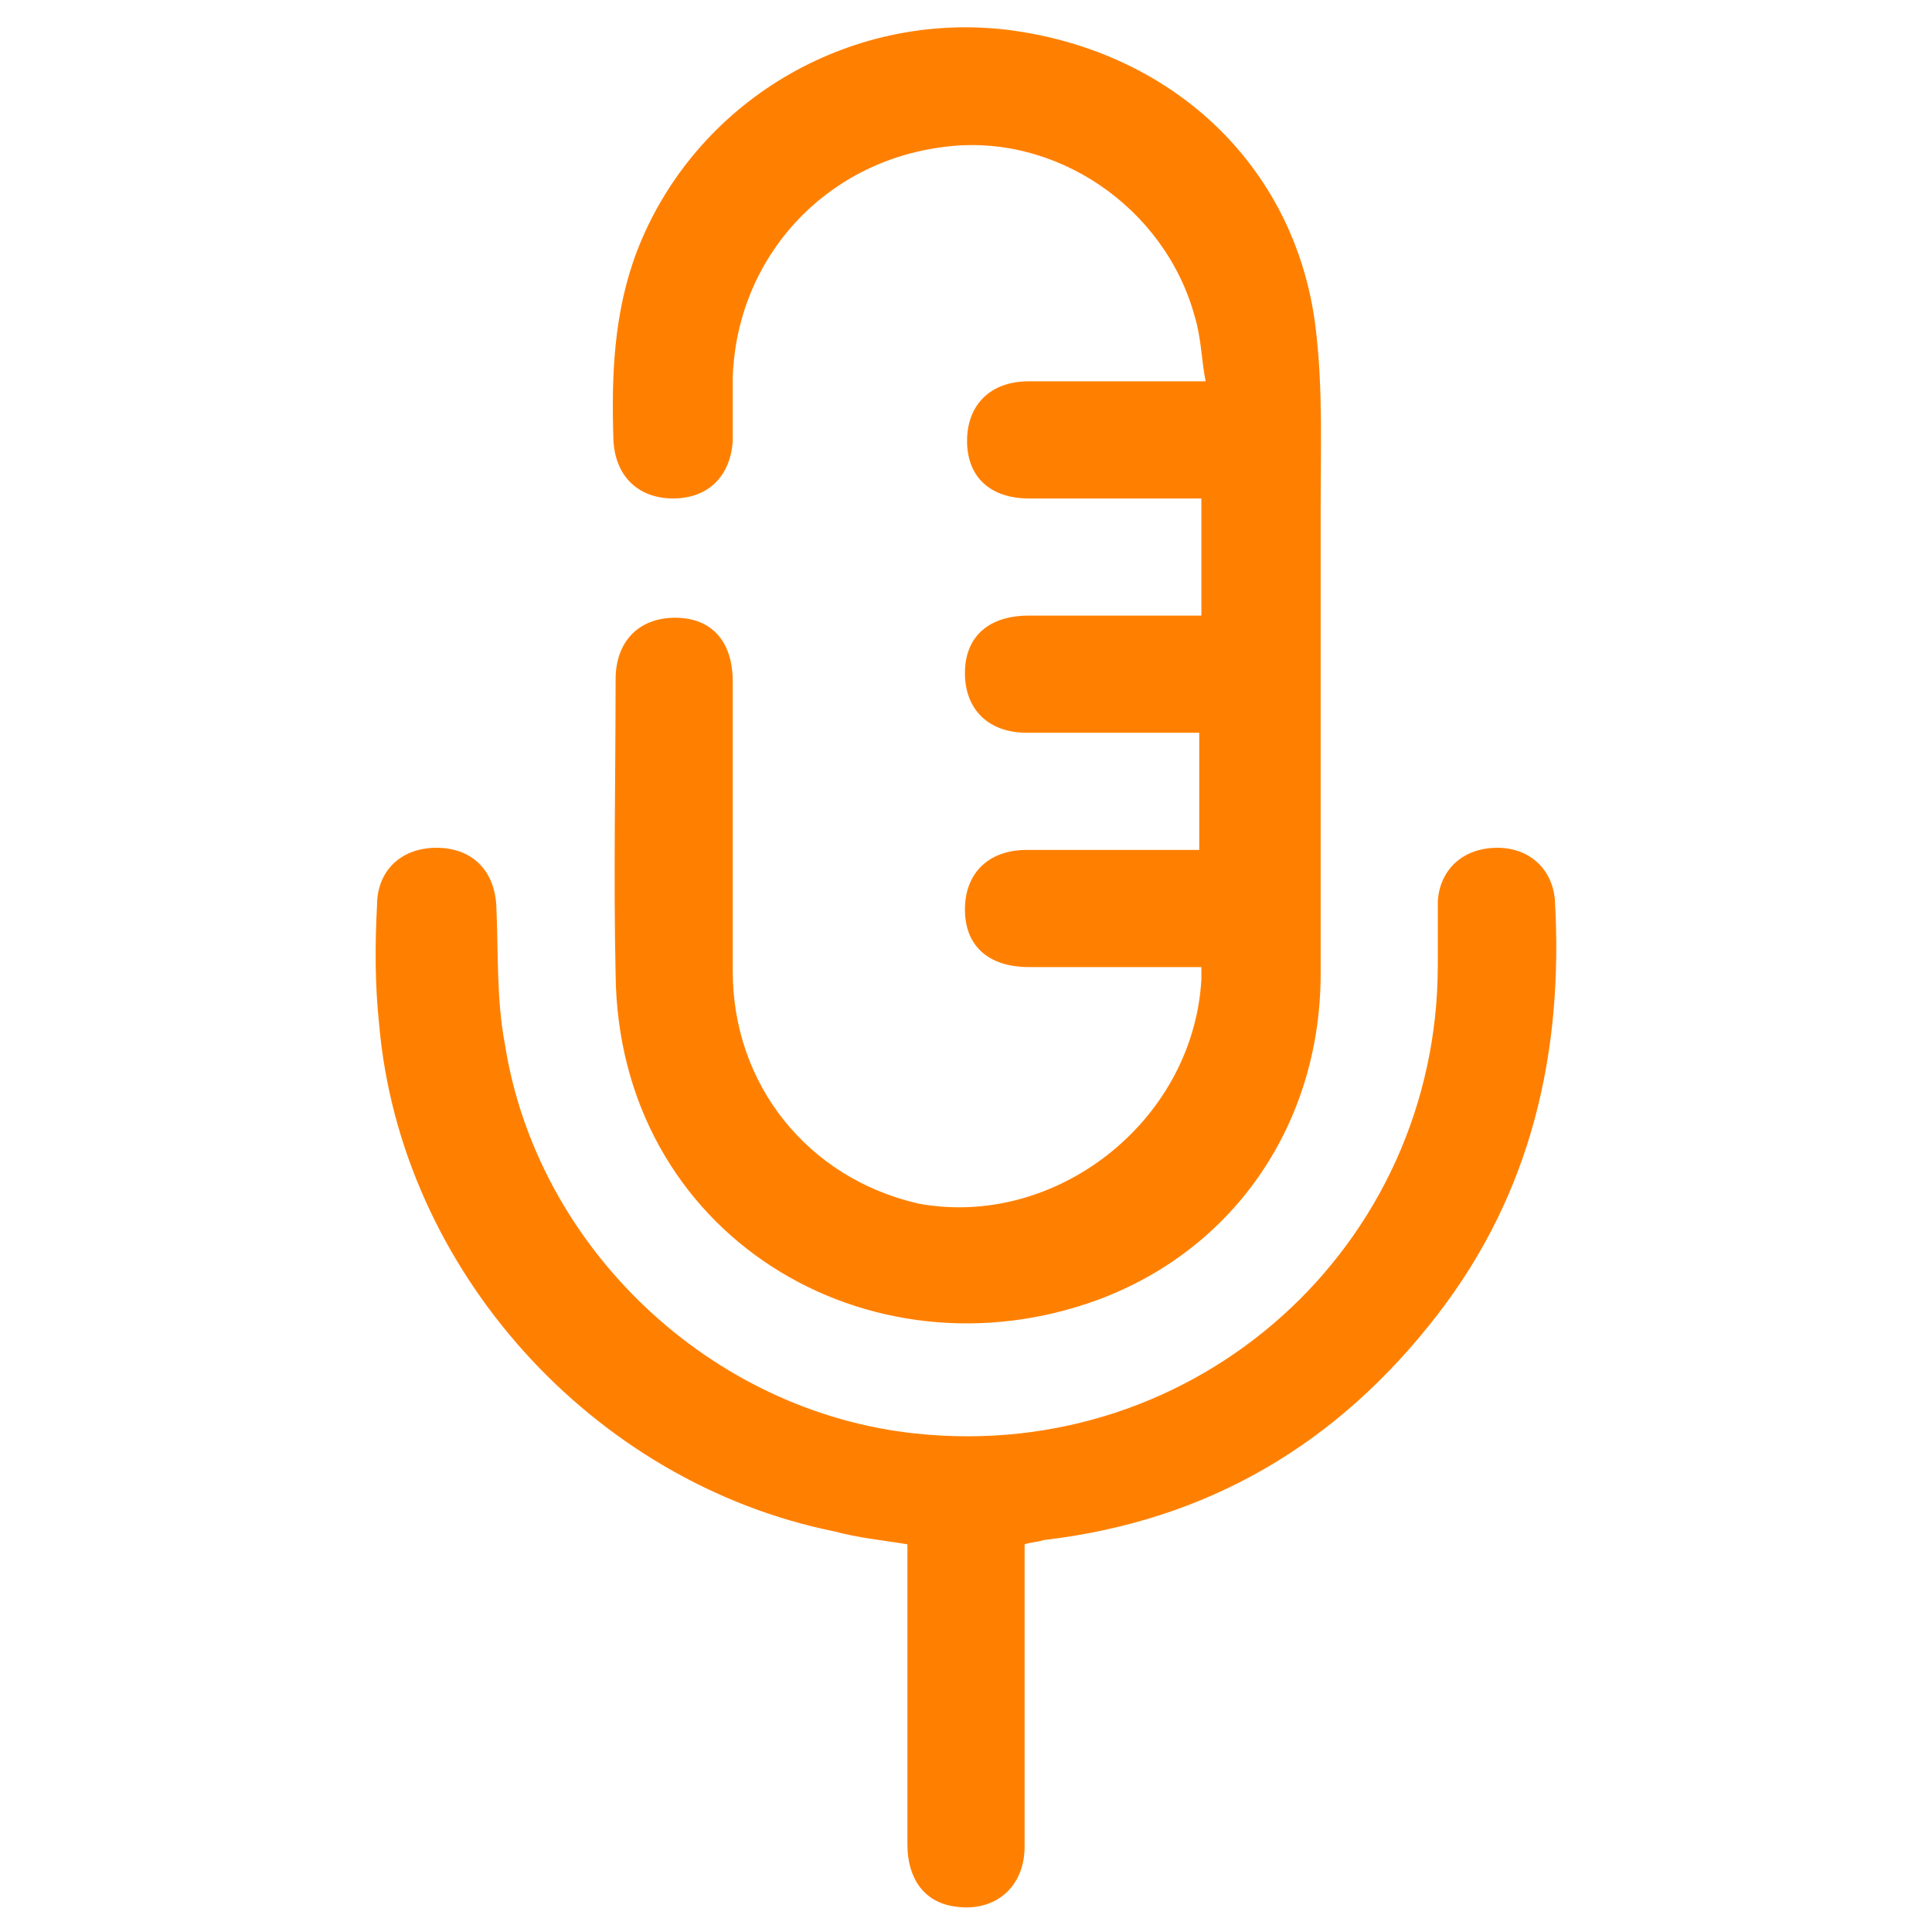
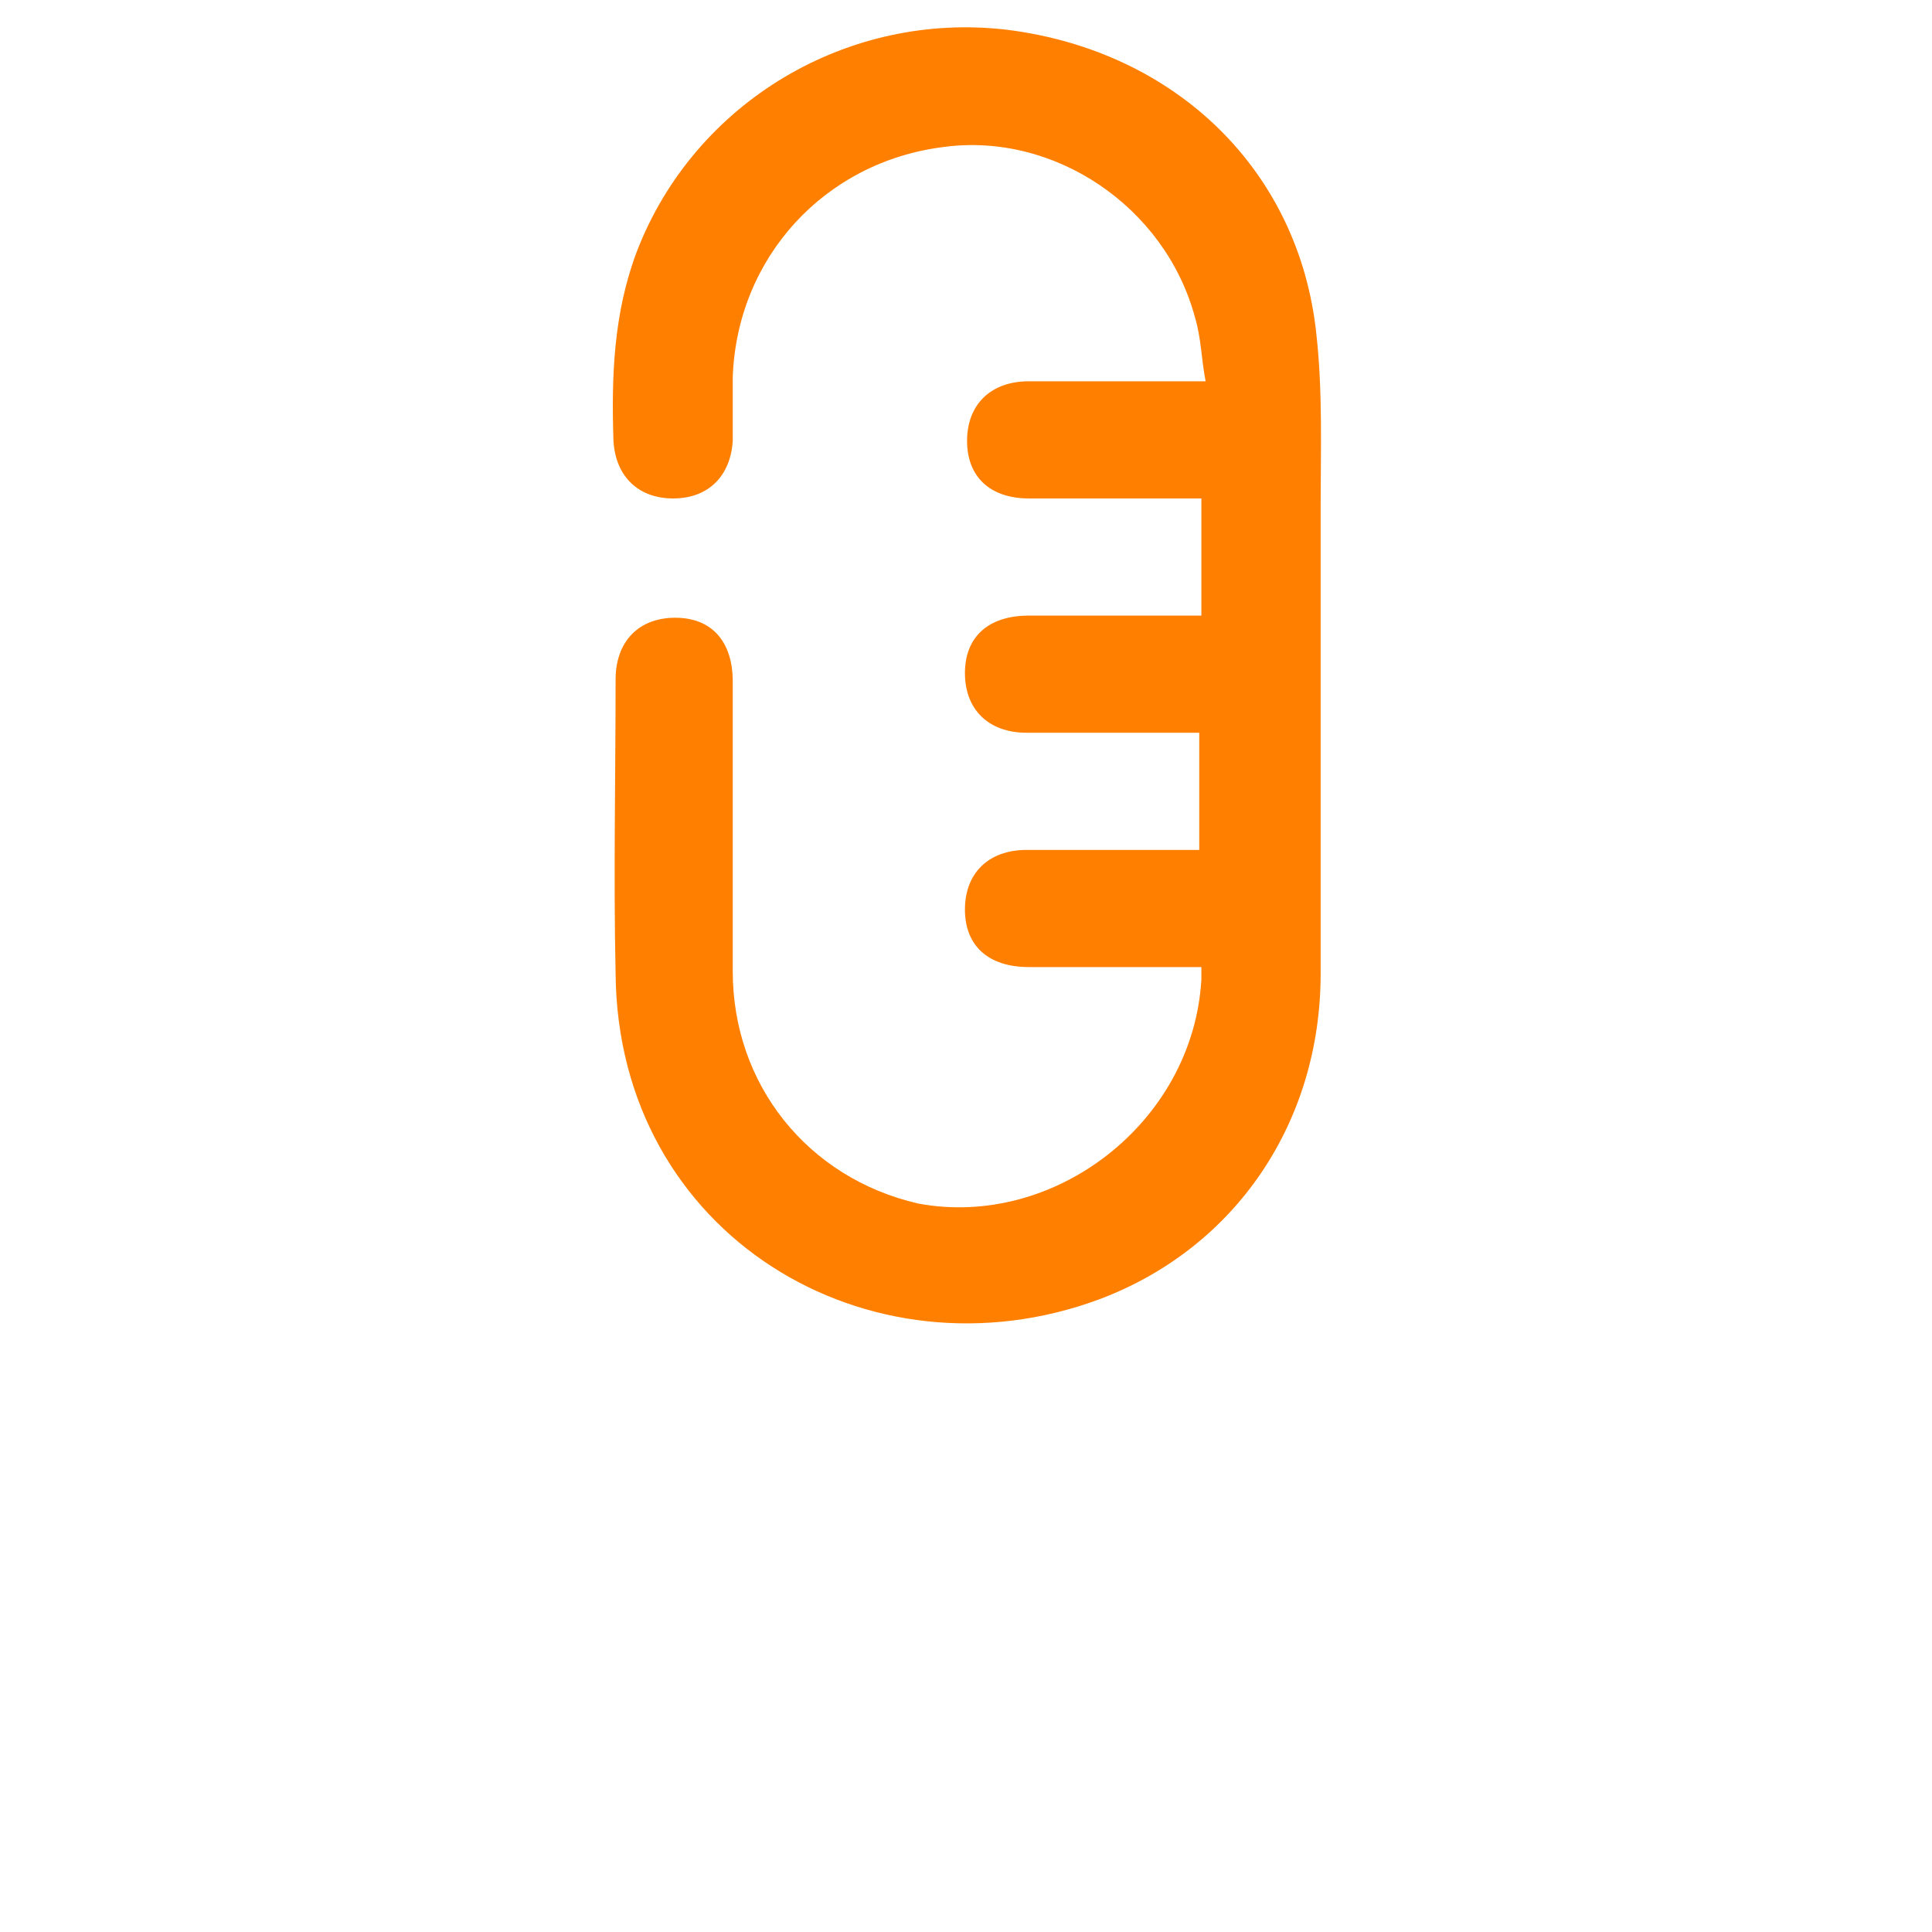
<svg xmlns="http://www.w3.org/2000/svg" version="1.1" id="Layer_1" x="0px" y="0px" viewBox="0 0 90.7 90.7" style="enable-background:new 0 0 90.7 90.7;" xml:space="preserve">
  <style type="text/css">
	.st0{fill:#FF8000;stroke:#FF8000;stroke-width:2;stroke-miterlimit:10;}
	.st1{fill:#FF8000;}
</style>
-   <path class="st0" d="M193.9,86.2c-11.2,0-22.4,0-33.7,0c-6.3,0-10.5-4.2-10.6-10.5c0-16.6,0-33.1,0-49.7c0-6.1,4.3-10.4,10.4-10.4  c4.6,0,9.3,0,13.9,0c0.7,0,1.1-0.2,1.1-1c0.1-1.1,0.4-2.2,0.5-3.4c0.6-4,3.9-6.8,7.9-6.9c6.9,0,13.9,0,20.8,0c4,0,7.3,2.9,7.9,6.9  c0.2,1.2,0.4,2.3,0.5,3.5c0.1,0.7,0.4,0.9,1,0.8c4.5,0,9.1,0,13.6,0c6.1,0,10.4,4.3,10.4,10.3c0,16.6,0,33.3,0,49.9  c0,6.1-4.3,10.4-10.5,10.4c-2.2,0-4.4,0-6.6,0C211.9,86.2,202.9,86.2,193.9,86.2C193.9,86.2,193.9,86.2,193.9,86.2z M153.7,37.4  c0,0.5,0,0.8,0,1.1c0,12.4,0,24.7,0,37.1c0,4.2,2.5,6.7,6.7,6.7c13.7,0,27.3,0,41,0c8.8,0,17.6,0,26.4,0c2.7,0,4.8-1.4,5.7-3.7  c0.3-0.9,0.5-1.8,0.5-2.7c0-12.4,0-24.7,0-37.1c0-0.3,0-0.6,0-1c-0.4,0.2-0.7,0.3-1,0.5c-8.1,4.2-16.3,8.5-24.5,12.6  c-1.9,1-2.7,2-2.6,4.2c0.1,4.8-3.6,9-8.3,9.6c-1.8,0.3-3.7,0.2-5.6,0.2c-4.3,0-8.2-2.7-9.4-6.8c-0.5-1.6-0.5-3.3-0.6-4.9  c0-0.7-0.2-1.1-0.9-1.4c-5-2.6-10-5.2-15-7.8C162,41.8,158,39.6,153.7,37.4z M206,47.6c0.3-0.1,0.4-0.1,0.5-0.2  c8.9-4.6,17.9-9.3,26.8-14c0.3-0.2,0.6-0.7,0.6-1.1c0.1-2.1,0-4.2,0-6.3c0-3.8-2.5-6.4-6.3-6.4c-22.5,0-45,0-67.5,0  c-3.8,0-6.3,2.5-6.3,6.4c0,2,0,4,0,6c0,0.7,0.2,1,0.8,1.3c8.8,4.6,17.6,9.2,26.4,13.8c0.3,0.1,0.6,0.3,0.9,0.5c0-0.7,0-1.2,0-1.7  c0-0.5,0-1.1,0-1.6c0-1.4,0.8-2.2,2.1-2.2c6.6,0,13.2,0,19.7,0c1.4,0,2.1,0.8,2.2,2.2C206,45.3,206,46.4,206,47.6z M185.9,46.2  c0,2.6,0,5.2,0,7.8c0,0.6,0,1.1,0.1,1.7c0.5,2.9,2.9,5.1,5.9,5.1c1.3,0,2.7,0,4,0c3.4-0.1,6-2.6,6-6.1c0-2.6,0-5.2,0-7.8  c0-0.3,0-0.5-0.1-0.8C196.6,46.2,191.3,46.2,185.9,46.2z M179.1,15.6c10,0,19.9,0,29.9,0c-0.2-1-0.3-1.9-0.4-2.8  c-0.1-0.4-0.1-0.8-0.2-1.2c-0.4-1.7-1.9-3-3.8-3c-7,0-14,0-21,0c-1.8,0-3.3,1.2-3.7,3C179.5,12.8,179.3,14.1,179.1,15.6z" />
  <g>
    <path class="st1" d="M56.4,45.4c-1,0-2,0-3,0c-1.7,0-3.4,0-5.1,0c-1.9,0-3-1-3-2.7c0-1.7,1.1-2.8,2.9-2.8c2.3,0,4.7,0,7,0   c0.3,0,0.7,0,1.1,0c0-1.8,0-3.6,0-5.5c-0.3,0-0.6,0-0.9,0c-2.4,0-4.8,0-7.2,0c-1.8,0-2.9-1.1-2.9-2.8c0-1.7,1.1-2.7,3-2.7   c2.4,0,4.8,0,7.2,0c0.3,0,0.6,0,0.9,0c0-1.9,0-3.6,0-5.5c-0.3,0-0.6,0-0.9,0c-2.4,0-4.8,0-7.2,0c-1.8,0-2.9-1-2.9-2.7   c0-1.7,1.1-2.8,2.9-2.8c2.7,0,5.4,0,8.3,0c-0.2-1-0.2-2-0.5-3c-1.4-5.2-6.6-8.7-11.8-8c-5.6,0.7-9.7,5.2-9.9,10.8c0,1,0,2,0,3   c-0.1,1.6-1.1,2.7-2.8,2.7c-1.6,0-2.7-1-2.8-2.7c-0.1-3,0-6,1.1-8.9c2.7-7,9.9-11.3,17.4-10.4c7.9,1,13.7,6.6,14.5,14.3   c0.3,2.7,0.2,5.4,0.2,8.1c0,7.3,0,14.6,0,21.9c0,7-4,12.9-10.4,15.3c-10.8,4-22.6-3-22.7-15.3c-0.1-4.6,0-9.2,0-13.8   c0-1.8,1.1-2.9,2.8-2.9c1.7,0,2.7,1.1,2.7,3c0,4.5,0,9,0,13.6c0,5.3,3.5,9.7,8.7,10.9C49.5,57.7,56,52.7,56.4,46   C56.4,45.8,56.4,45.6,56.4,45.4z" />
-     <path class="st1" d="M48.1,72.5c0,0.4,0,0.8,0,1.1c0,4.4,0,8.8,0,13.1c0,1.9-1.4,3.1-3.3,2.8c-1.4-0.2-2.2-1.3-2.2-2.9   c0-4.3,0-8.7,0-13c0-0.4,0-0.7,0-1.1c-1.2-0.2-2.3-0.3-3.4-0.6c-11.4-2.3-20.4-12.3-21.4-23.8c-0.2-1.9-0.2-3.7-0.1-5.6   c0-1.6,1.1-2.7,2.8-2.7c1.6,0,2.7,1,2.8,2.7c0.1,2.2,0,4.4,0.4,6.5c1.5,9.6,9.7,17.3,19.3,18.3c13.2,1.4,24.5-8.8,24.5-22   c0-1,0-2,0-3c0.1-1.5,1.2-2.5,2.8-2.5c1.5,0,2.6,1,2.7,2.5c0.4,7.1-1.1,13.7-5.5,19.4c-4.7,6.1-10.8,9.7-18.5,10.6   C48.7,72.4,48.4,72.4,48.1,72.5z" />
  </g>
</svg>